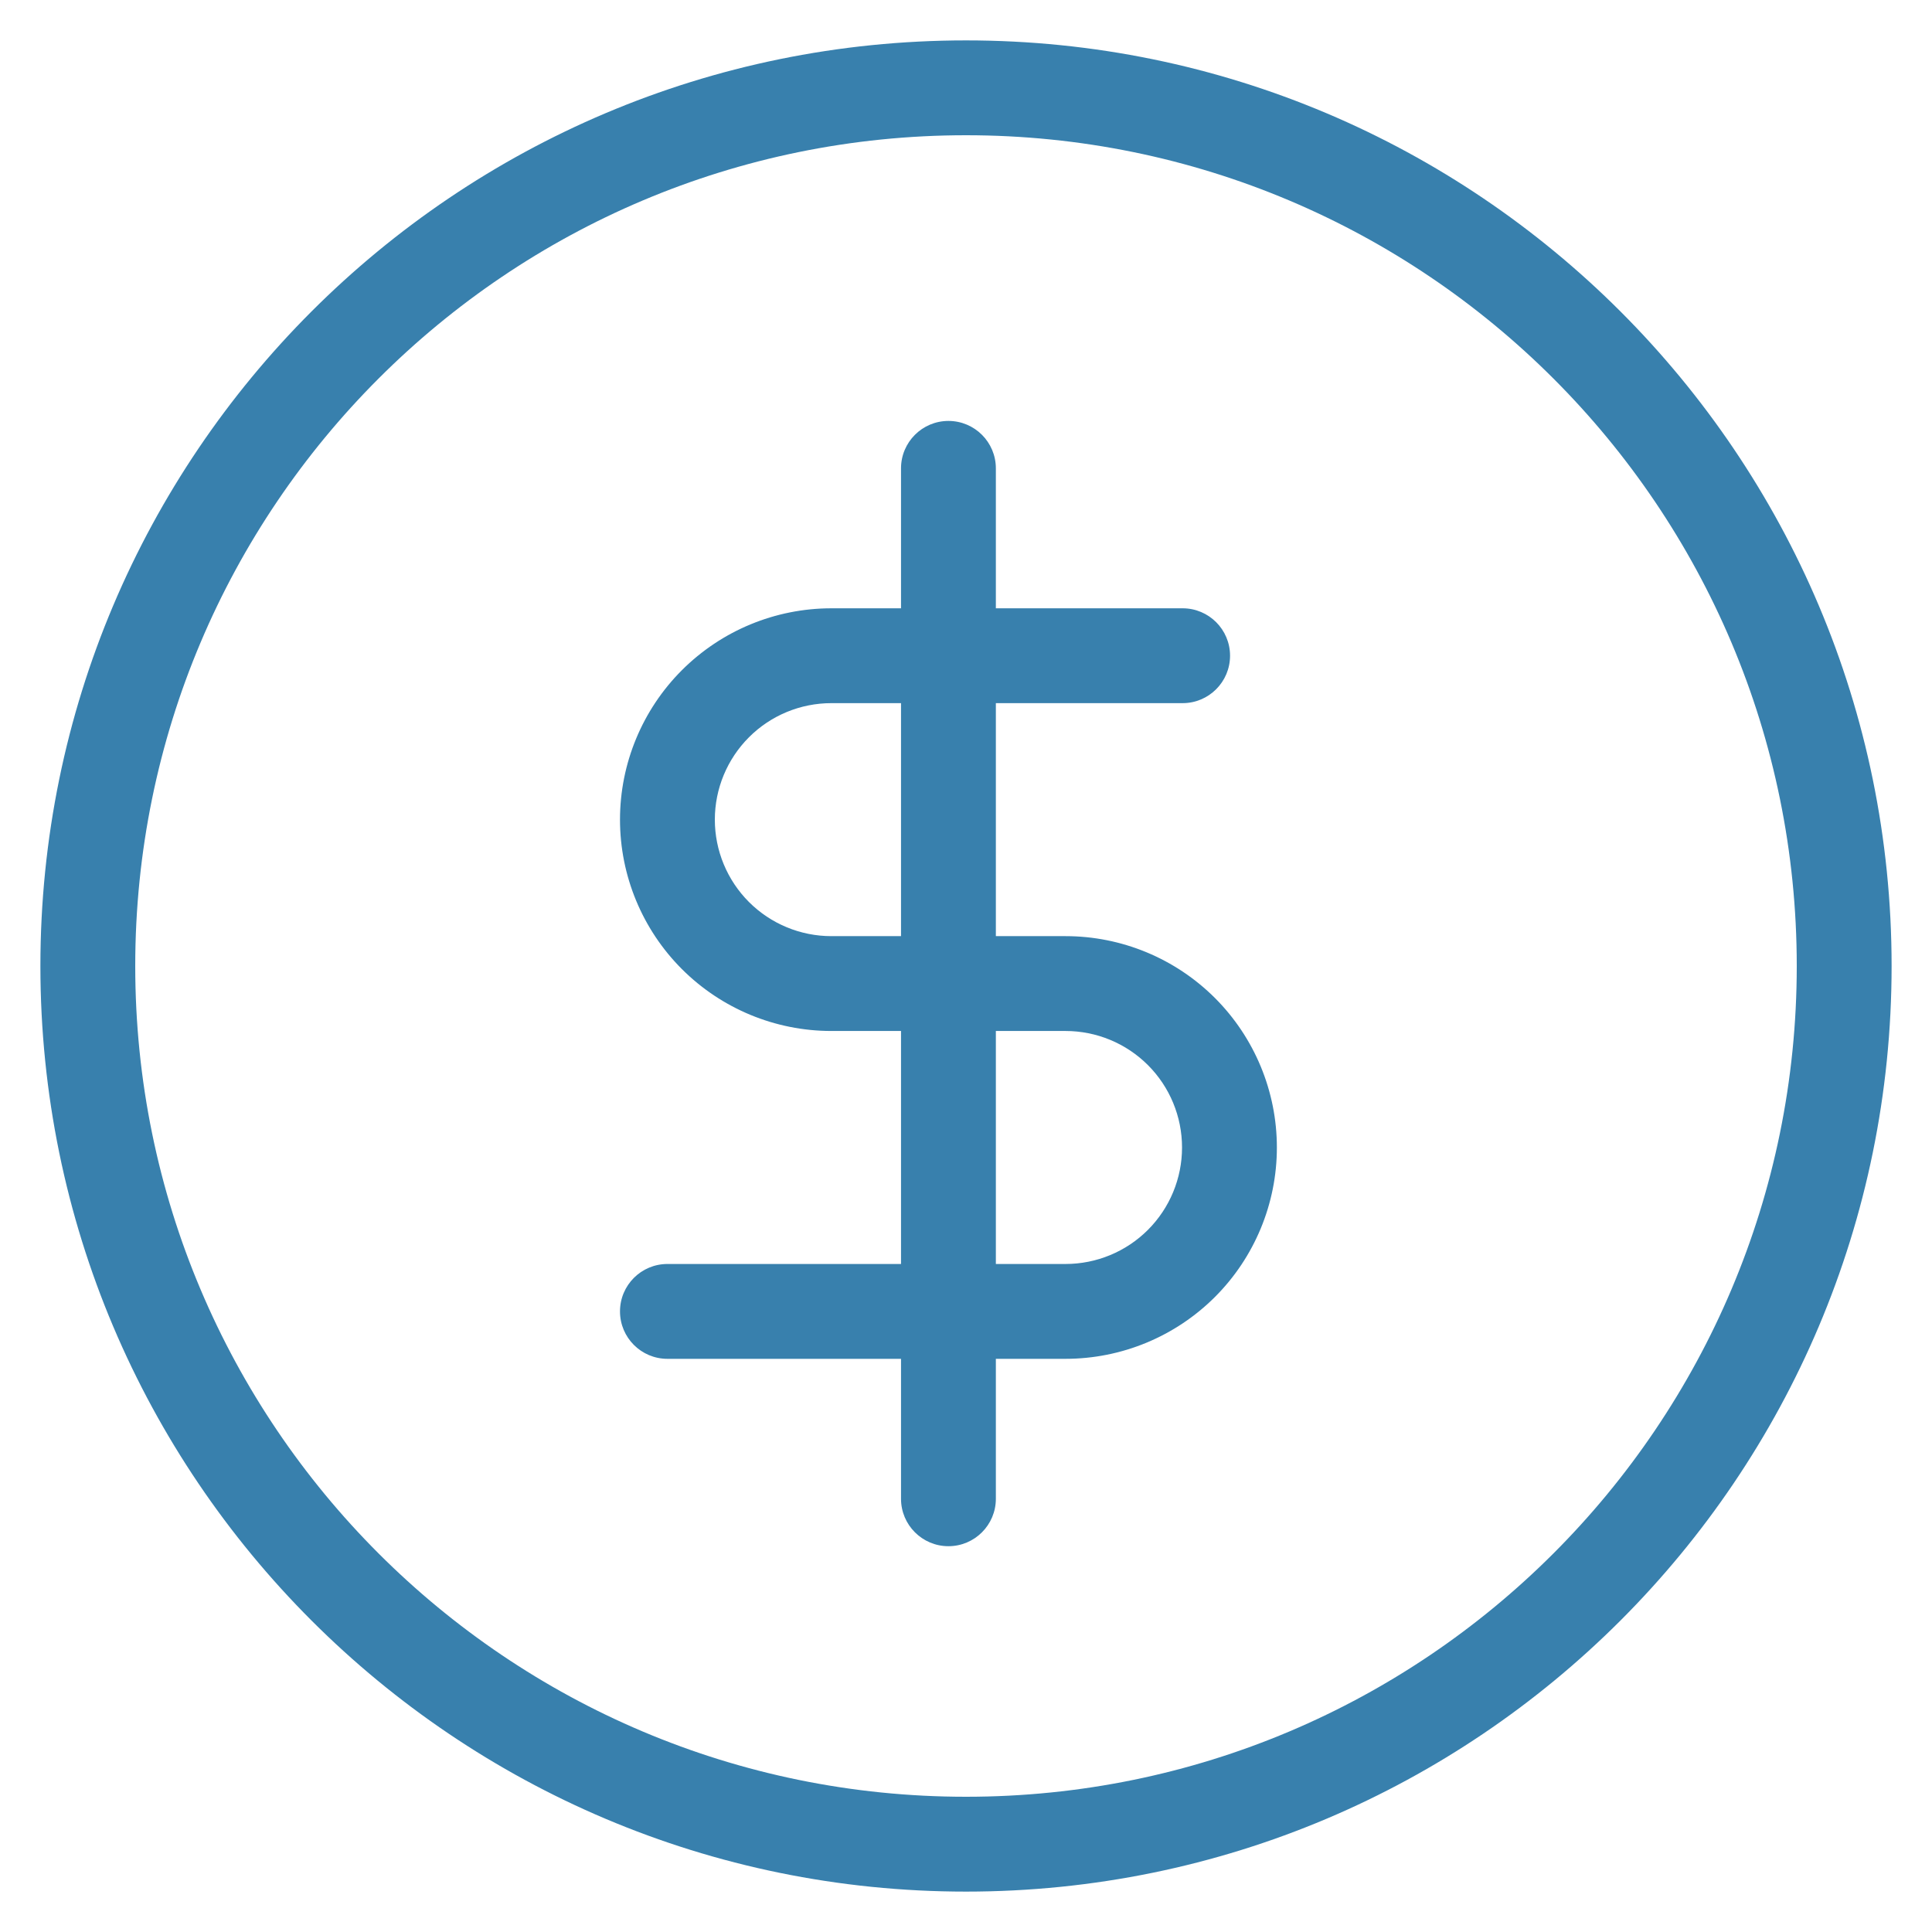
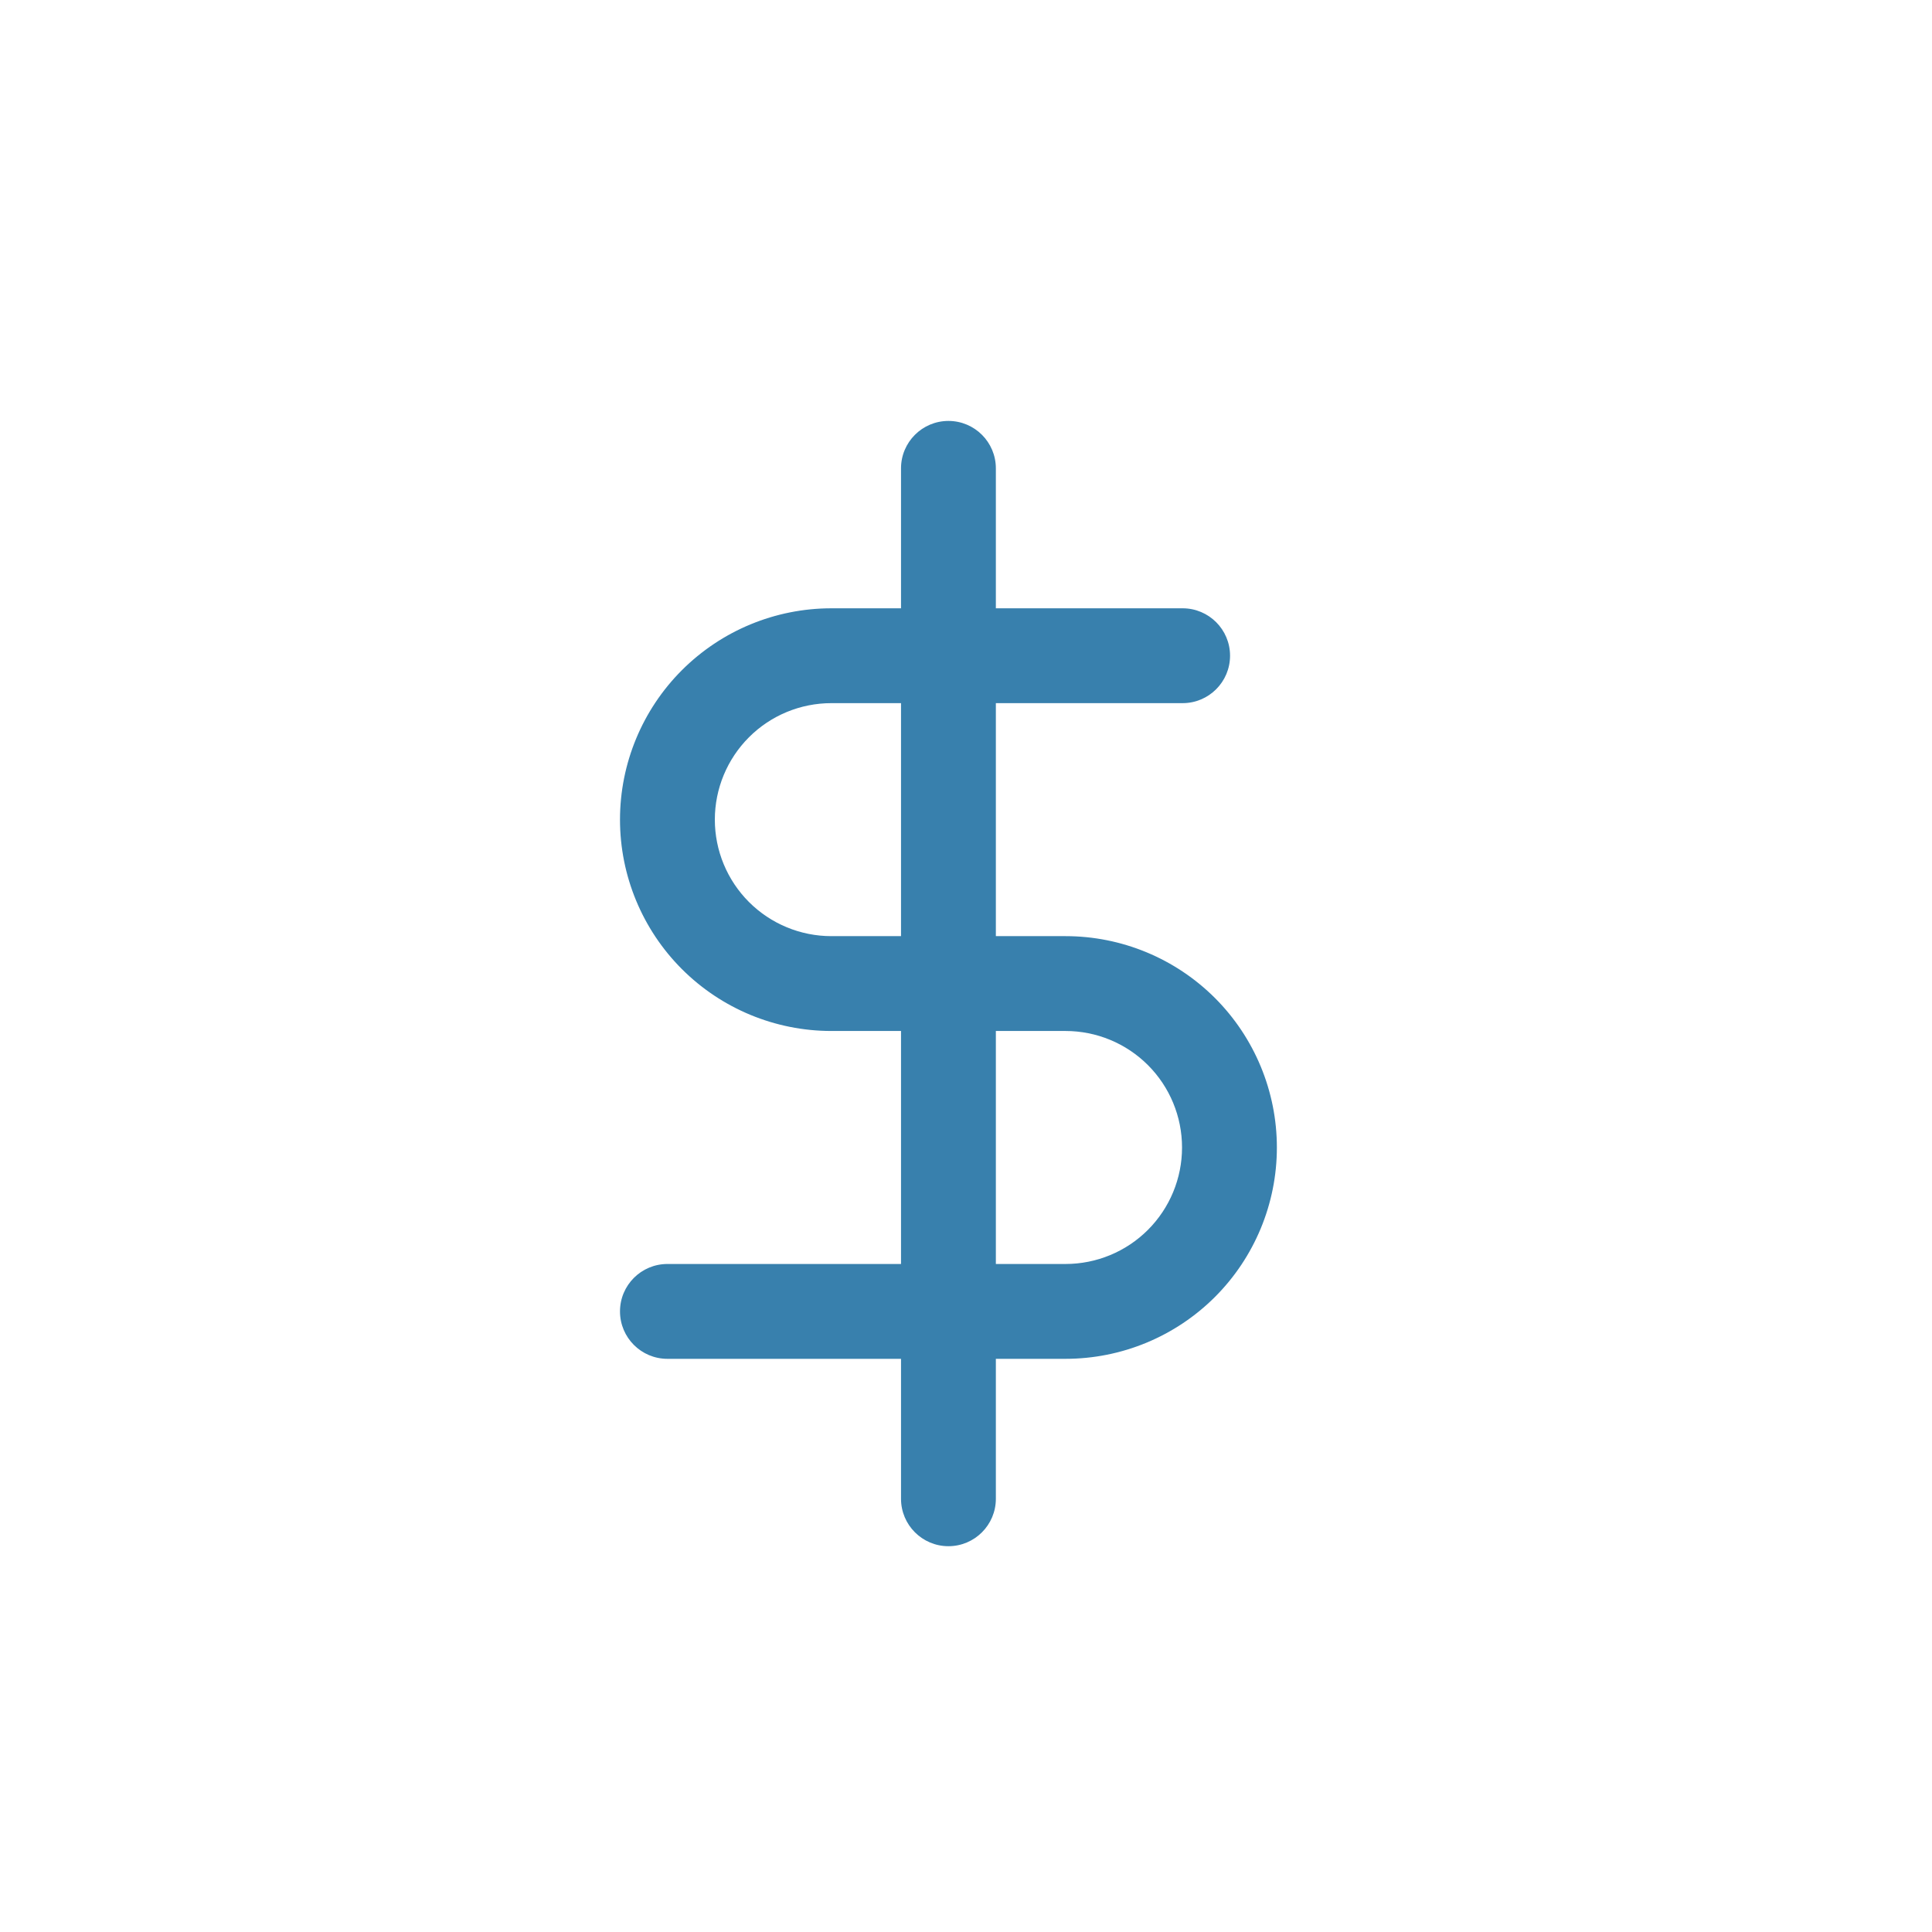
<svg xmlns="http://www.w3.org/2000/svg" width="55" height="55" viewBox="0 0 55 55" fill="none">
-   <path fill-rule="evenodd" clip-rule="evenodd" d="M27.5 3.85C14.438 3.85 3.85 14.438 3.85 27.5C3.85 40.561 14.438 51.15 27.5 51.15C40.562 51.15 51.15 40.561 51.15 27.5C51.15 14.438 40.562 3.85 27.5 3.85ZM1.15 27.5C1.15 12.947 12.947 1.15 27.5 1.15C42.053 1.15 53.85 12.947 53.85 27.5C53.85 42.053 42.053 53.85 27.5 53.85C12.947 53.85 1.15 42.053 1.15 27.5Z" fill="#3880AD" />
  <path fill-rule="evenodd" clip-rule="evenodd" d="M27 11.983C27.746 11.983 28.35 12.588 28.35 13.333V42.667C28.35 43.412 27.746 44.017 27 44.017C26.254 44.017 25.65 43.412 25.65 42.667V13.333C25.65 12.588 26.254 11.983 27 11.983Z" fill="#3880AD" />
  <path fill-rule="evenodd" clip-rule="evenodd" d="M19.412 19.079C20.541 17.951 22.071 17.317 23.667 17.317H33.667C34.412 17.317 35.017 17.921 35.017 18.667C35.017 19.412 34.412 20.017 33.667 20.017H23.667C22.787 20.017 21.943 20.366 21.322 20.988C20.7 21.61 20.35 22.454 20.35 23.333C20.35 24.213 20.7 25.057 21.322 25.679C21.943 26.3 22.787 26.65 23.667 26.65H30.333C31.929 26.65 33.459 27.284 34.588 28.412C35.716 29.541 36.35 31.071 36.35 32.667C36.35 34.262 35.716 35.793 34.588 36.921C33.459 38.049 31.929 38.683 30.333 38.683H19C18.254 38.683 17.65 38.079 17.65 37.333C17.65 36.588 18.254 35.983 19 35.983H30.333C31.213 35.983 32.057 35.634 32.679 35.012C33.301 34.39 33.65 33.546 33.65 32.667C33.65 31.787 33.301 30.943 32.679 30.321C32.057 29.699 31.213 29.35 30.333 29.35H23.667C22.071 29.35 20.541 28.716 19.412 27.588C18.284 26.459 17.65 24.929 17.65 23.333C17.65 21.738 18.284 20.207 19.412 19.079Z" fill="#3880AD" />
</svg>